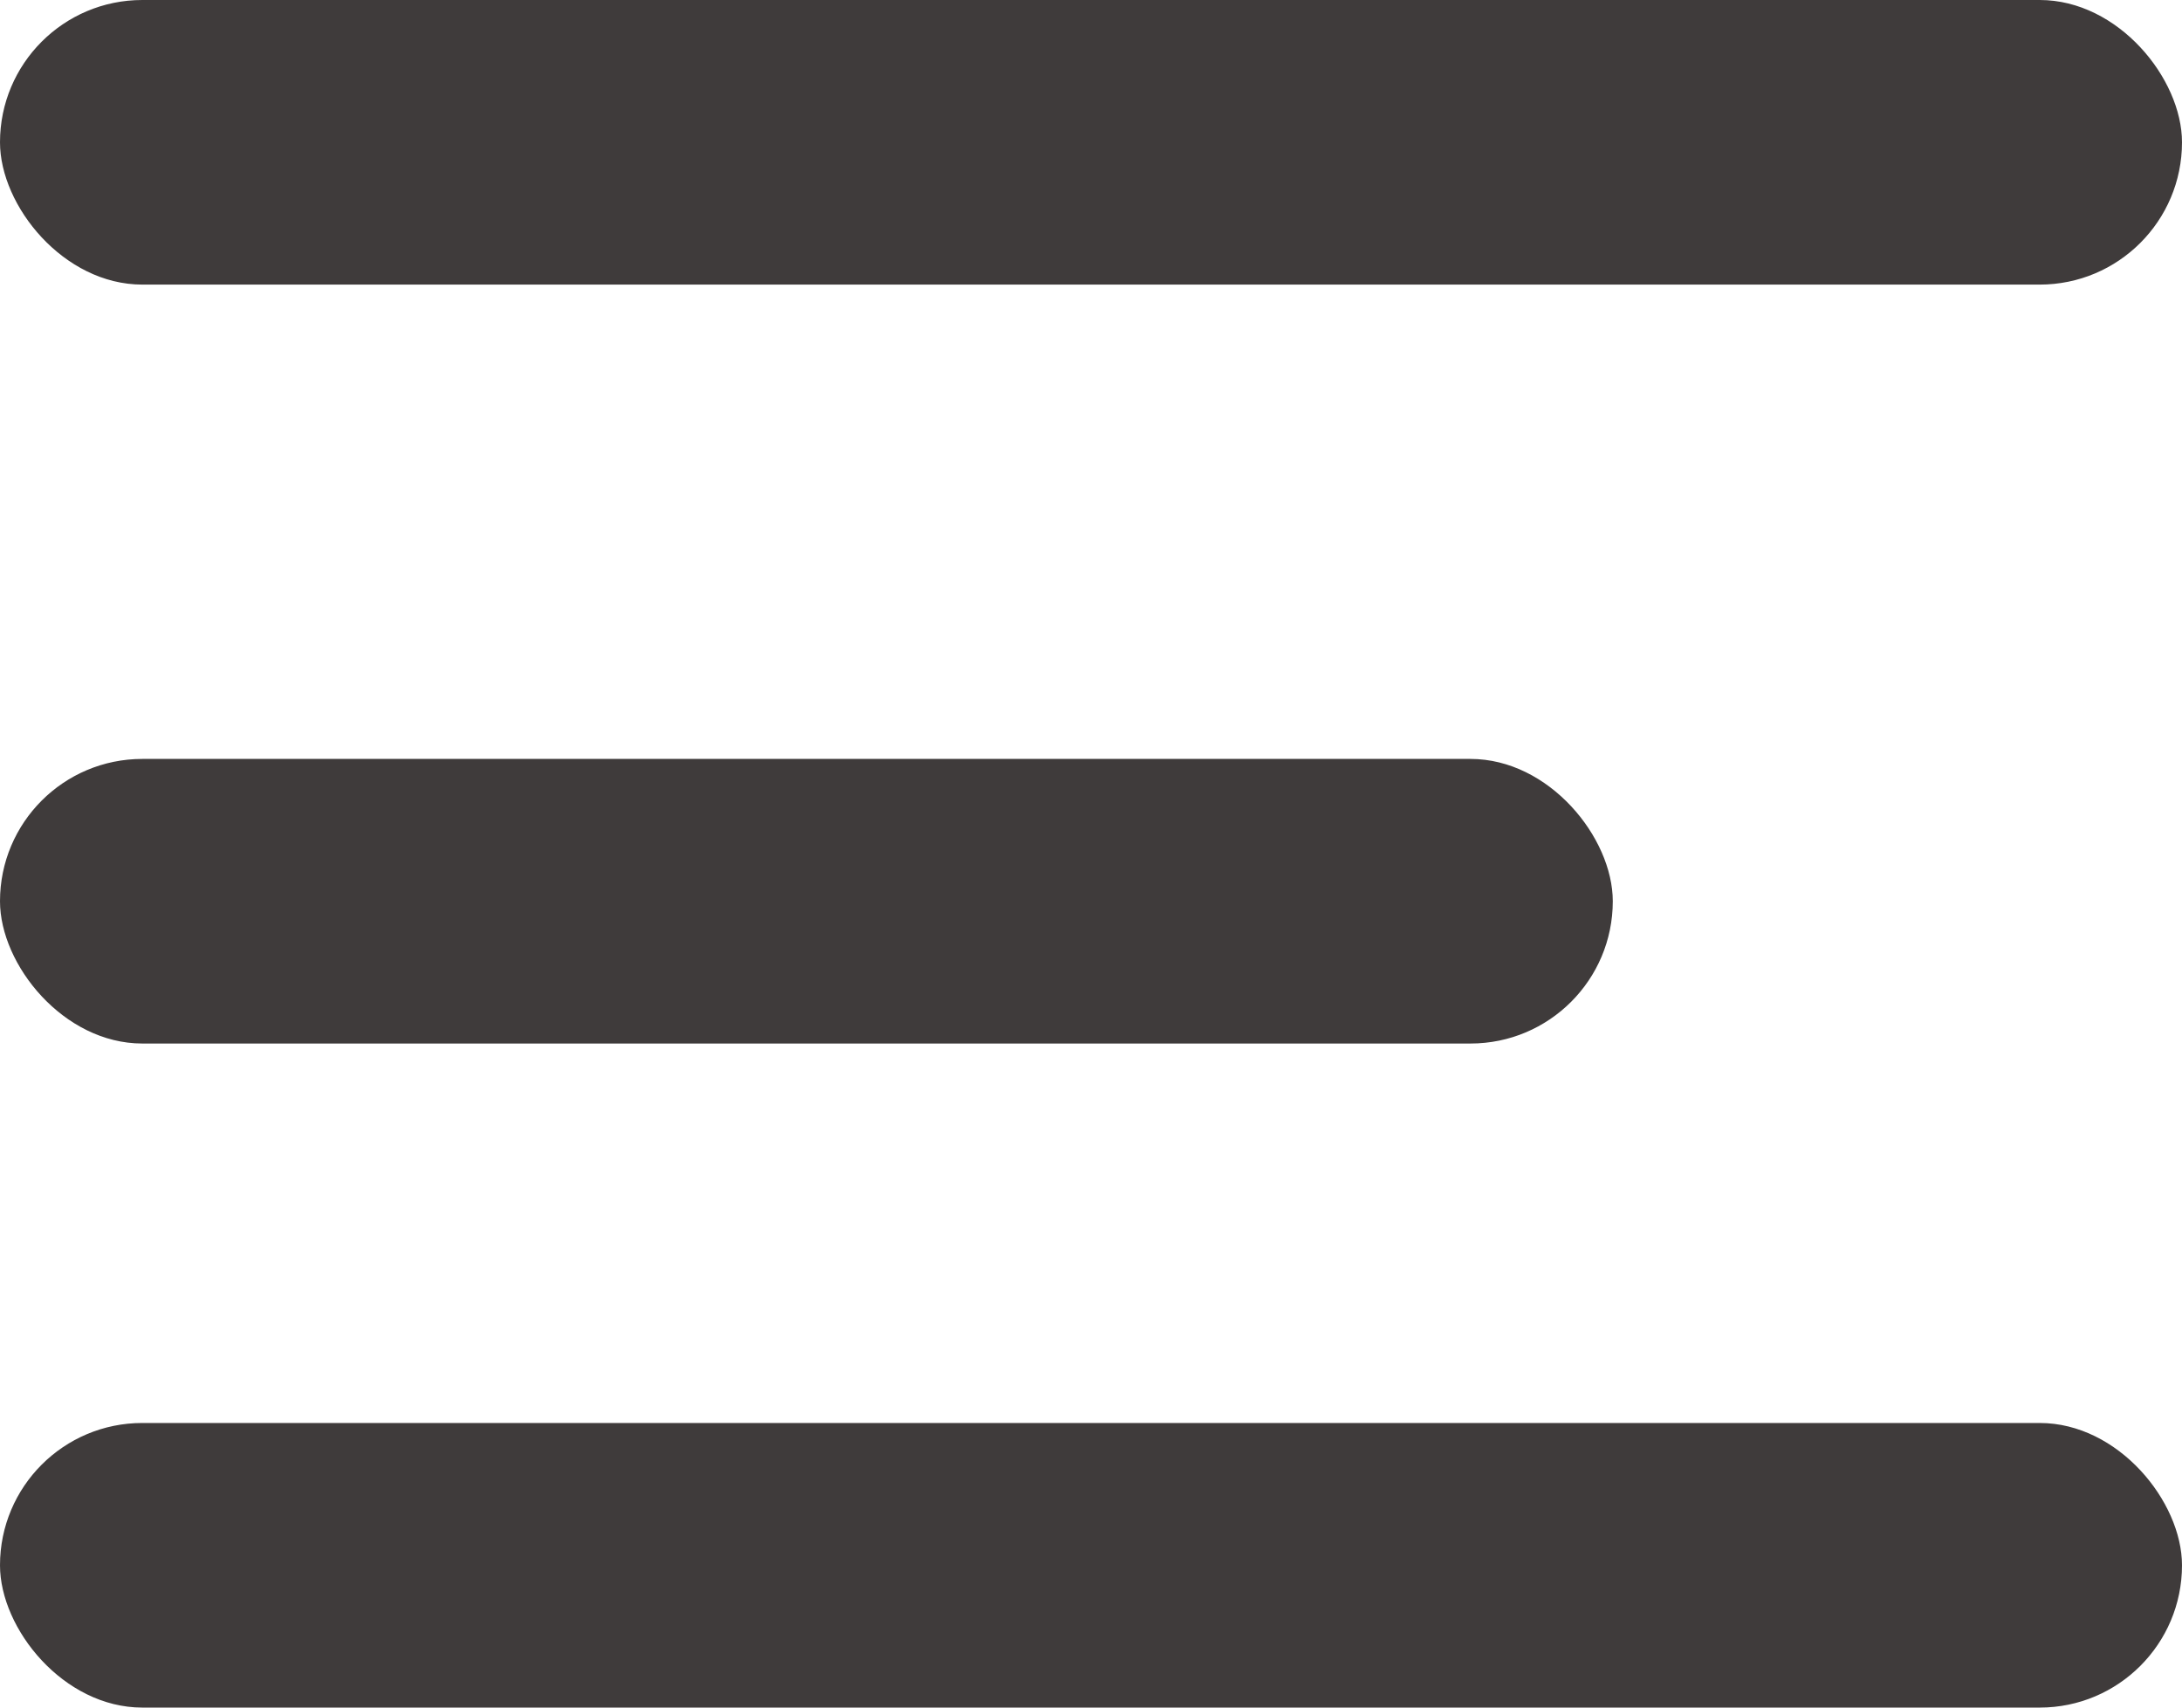
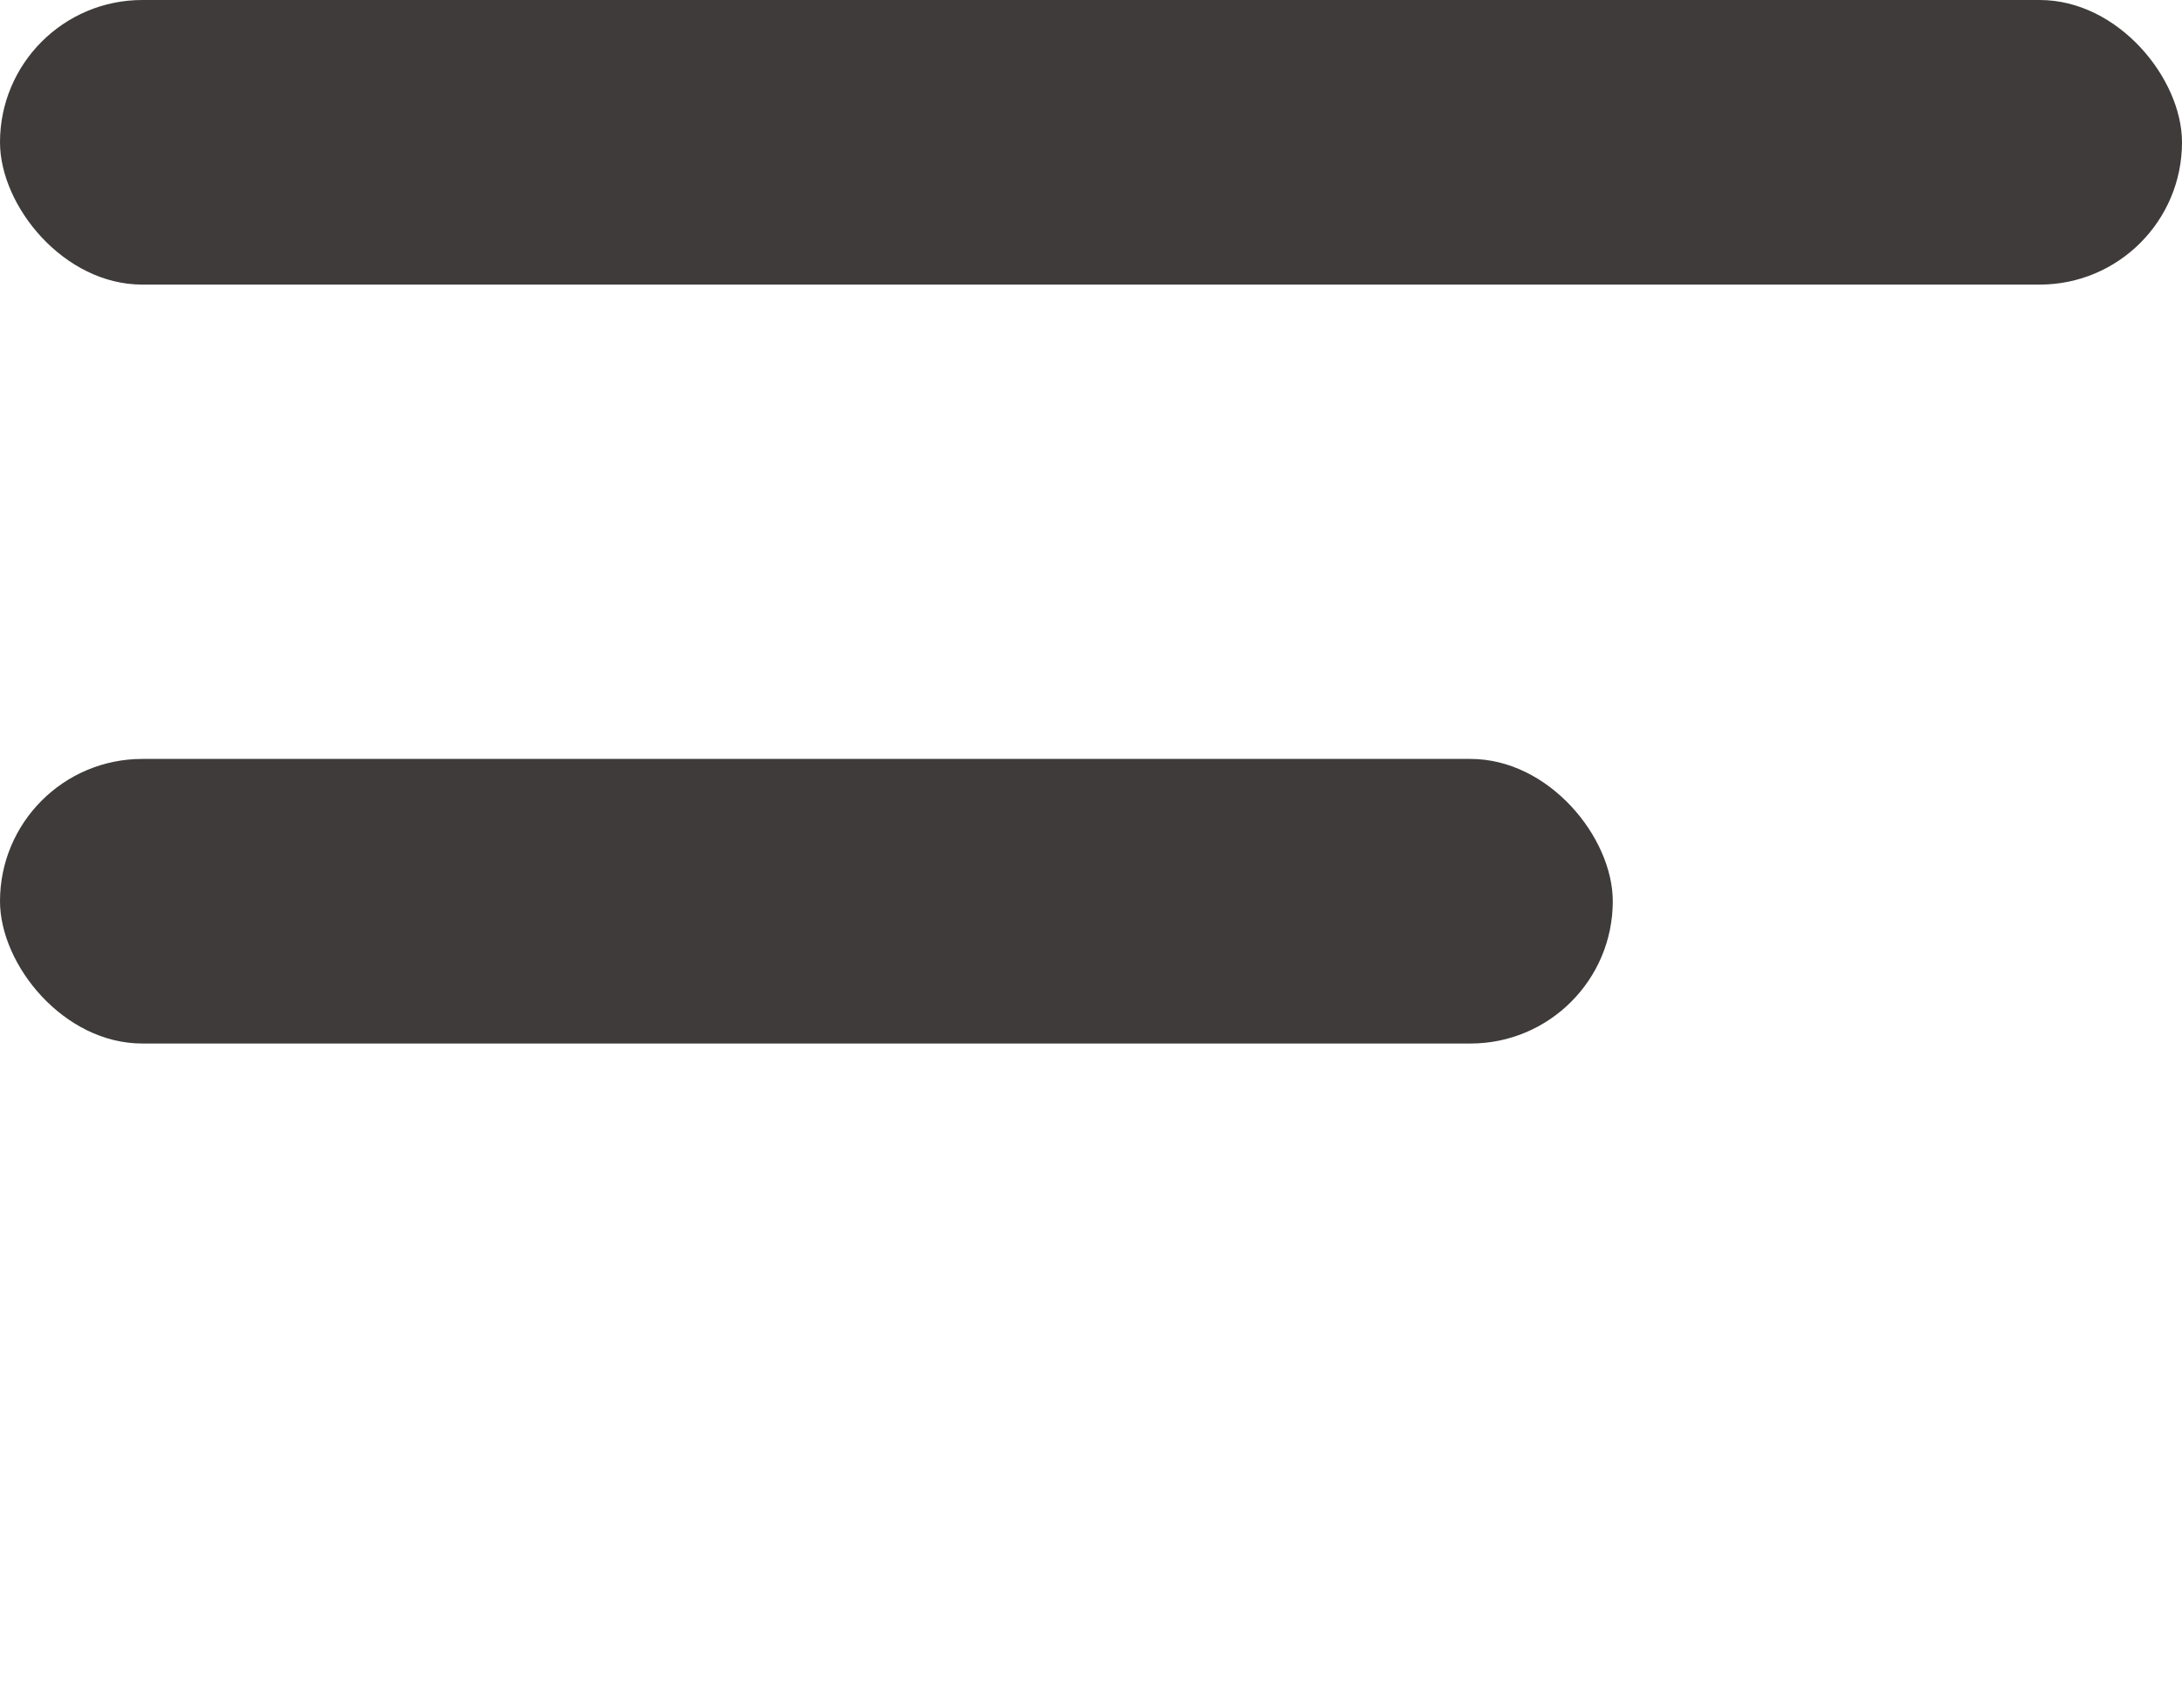
<svg xmlns="http://www.w3.org/2000/svg" width="23" height="18" viewBox="0 0 23 18" fill="none">
  <rect width="23" height="3" rx="1.5" fill="#3F3B3B" />
  <rect y="8" width="17" height="3" rx="1.5" fill="#3F3B3B" />
-   <rect y="15" width="23" height="3" rx="1.5" fill="#3F3B3B" />
</svg>